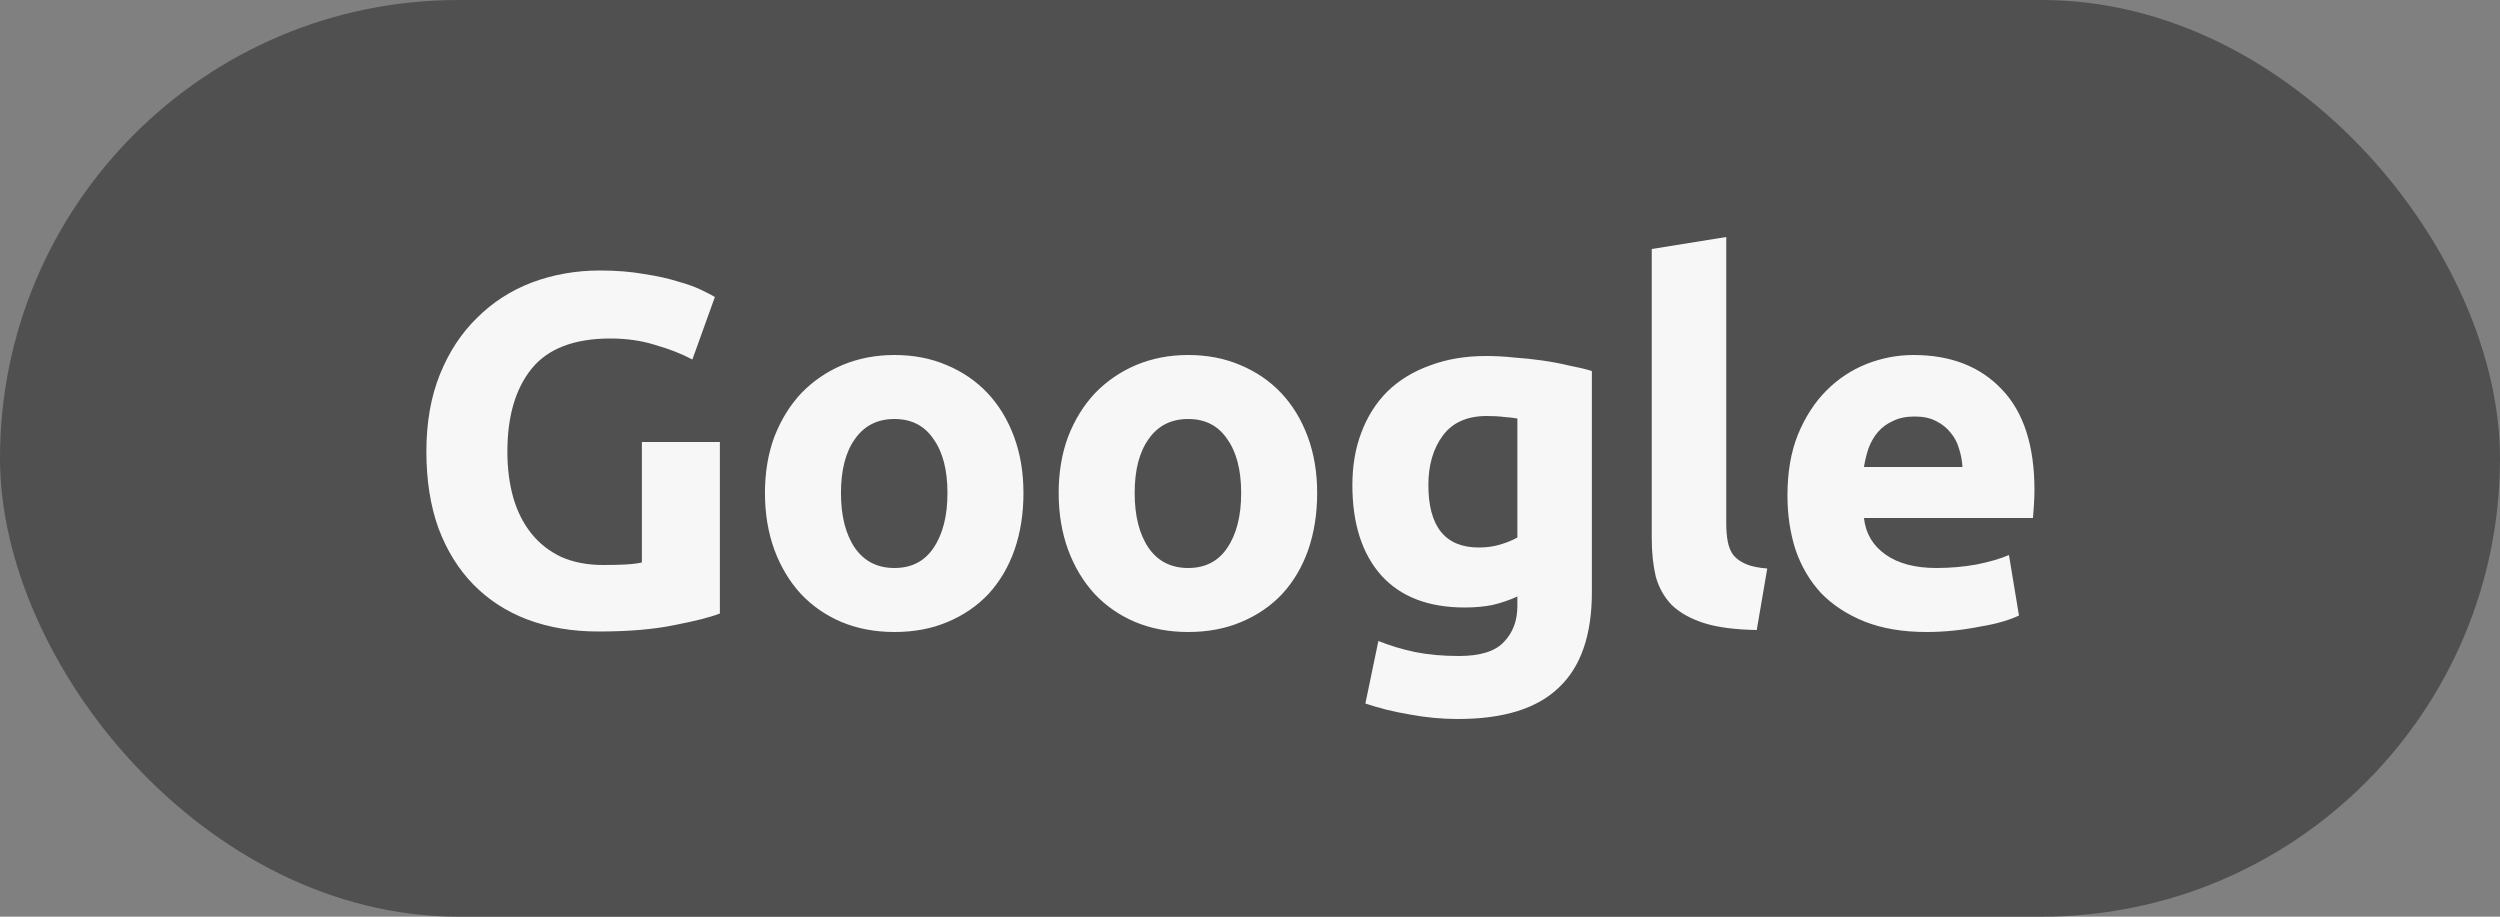
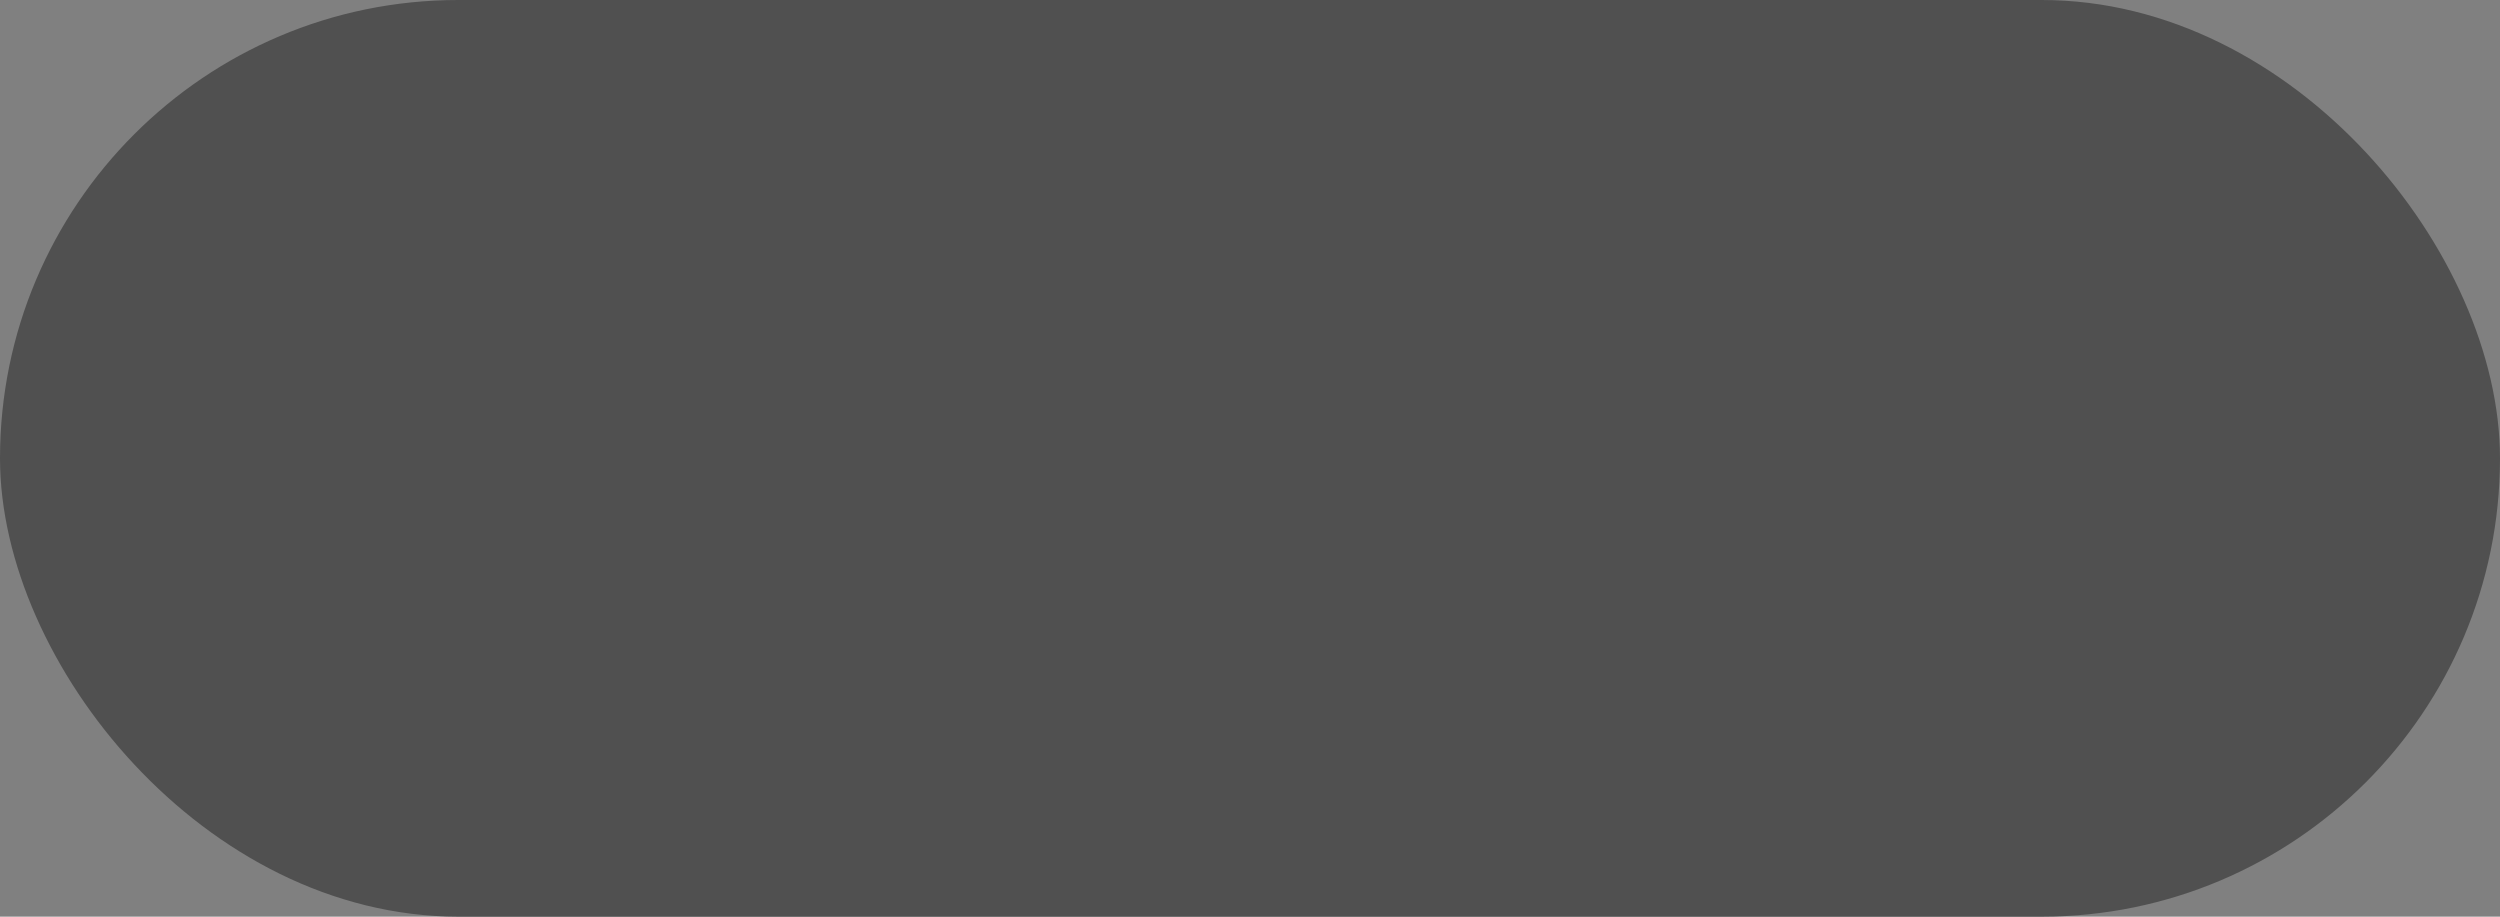
<svg xmlns="http://www.w3.org/2000/svg" width="60" height="22" viewBox="0 0 60 22" fill="none">
  <rect x="0" y="0" width="60" height="22" fill="#808080" stroke="none" />
  <rect width="60" height="22" rx="11" fill="#505050" />
-   <path d="M14.649 8.124C13.777 8.124 13.145 8.368 12.753 8.856C12.369 9.336 12.177 9.996 12.177 10.836C12.177 11.244 12.225 11.616 12.321 11.952C12.417 12.28 12.561 12.564 12.753 12.804C12.945 13.044 13.185 13.232 13.473 13.368C13.761 13.496 14.097 13.56 14.481 13.56C14.689 13.56 14.865 13.556 15.009 13.548C15.161 13.54 15.293 13.524 15.405 13.5V10.608H17.277V14.724C17.053 14.812 16.693 14.904 16.197 15C15.701 15.104 15.089 15.156 14.361 15.156C13.737 15.156 13.169 15.06 12.657 14.868C12.153 14.676 11.721 14.396 11.361 14.028C11.001 13.66 10.721 13.208 10.521 12.672C10.329 12.136 10.233 11.524 10.233 10.836C10.233 10.14 10.341 9.524 10.557 8.988C10.773 8.452 11.069 8 11.445 7.632C11.821 7.256 12.261 6.972 12.765 6.78C13.277 6.588 13.821 6.492 14.397 6.492C14.789 6.492 15.141 6.52 15.453 6.576C15.773 6.624 16.045 6.684 16.269 6.756C16.501 6.82 16.689 6.888 16.833 6.96C16.985 7.032 17.093 7.088 17.157 7.128L16.617 8.628C16.361 8.492 16.065 8.376 15.729 8.28C15.401 8.176 15.041 8.124 14.649 8.124ZM24.563 11.832C24.563 12.328 24.491 12.784 24.347 13.2C24.203 13.608 23.995 13.96 23.723 14.256C23.451 14.544 23.123 14.768 22.739 14.928C22.363 15.088 21.939 15.168 21.467 15.168C21.003 15.168 20.579 15.088 20.195 14.928C19.819 14.768 19.495 14.544 19.223 14.256C18.951 13.96 18.739 13.608 18.587 13.2C18.435 12.784 18.359 12.328 18.359 11.832C18.359 11.336 18.435 10.884 18.587 10.476C18.747 10.068 18.963 9.72 19.235 9.432C19.515 9.144 19.843 8.92 20.219 8.76C20.603 8.6 21.019 8.52 21.467 8.52C21.923 8.52 22.339 8.6 22.715 8.76C23.099 8.92 23.427 9.144 23.699 9.432C23.971 9.72 24.183 10.068 24.335 10.476C24.487 10.884 24.563 11.336 24.563 11.832ZM22.739 11.832C22.739 11.28 22.627 10.848 22.403 10.536C22.187 10.216 21.875 10.056 21.467 10.056C21.059 10.056 20.743 10.216 20.519 10.536C20.295 10.848 20.183 11.28 20.183 11.832C20.183 12.384 20.295 12.824 20.519 13.152C20.743 13.472 21.059 13.632 21.467 13.632C21.875 13.632 22.187 13.472 22.403 13.152C22.627 12.824 22.739 12.384 22.739 11.832ZM31.612 11.832C31.612 12.328 31.54 12.784 31.396 13.2C31.252 13.608 31.044 13.96 30.772 14.256C30.5 14.544 30.172 14.768 29.788 14.928C29.412 15.088 28.988 15.168 28.516 15.168C28.052 15.168 27.628 15.088 27.244 14.928C26.868 14.768 26.544 14.544 26.272 14.256C26 13.96 25.788 13.608 25.636 13.2C25.484 12.784 25.408 12.328 25.408 11.832C25.408 11.336 25.484 10.884 25.636 10.476C25.796 10.068 26.012 9.72 26.284 9.432C26.564 9.144 26.892 8.92 27.268 8.76C27.652 8.6 28.068 8.52 28.516 8.52C28.972 8.52 29.388 8.6 29.764 8.76C30.148 8.92 30.476 9.144 30.748 9.432C31.02 9.72 31.232 10.068 31.384 10.476C31.536 10.884 31.612 11.336 31.612 11.832ZM29.788 11.832C29.788 11.28 29.676 10.848 29.452 10.536C29.236 10.216 28.924 10.056 28.516 10.056C28.108 10.056 27.792 10.216 27.568 10.536C27.344 10.848 27.232 11.28 27.232 11.832C27.232 12.384 27.344 12.824 27.568 13.152C27.792 13.472 28.108 13.632 28.516 13.632C28.924 13.632 29.236 13.472 29.452 13.152C29.676 12.824 29.788 12.384 29.788 11.832ZM34.281 11.64C34.281 12.64 34.685 13.14 35.493 13.14C35.677 13.14 35.849 13.116 36.009 13.068C36.169 13.02 36.305 12.964 36.417 12.9V10.044C36.329 10.028 36.225 10.016 36.105 10.008C35.985 9.992 35.845 9.984 35.685 9.984C35.213 9.984 34.861 10.14 34.629 10.452C34.397 10.764 34.281 11.16 34.281 11.64ZM38.205 14.208C38.205 15.24 37.941 16.004 37.413 16.5C36.893 17.004 36.085 17.256 34.989 17.256C34.605 17.256 34.221 17.22 33.837 17.148C33.453 17.084 33.097 16.996 32.769 16.884L33.081 15.384C33.361 15.496 33.653 15.584 33.957 15.648C34.269 15.712 34.621 15.744 35.013 15.744C35.525 15.744 35.885 15.632 36.093 15.408C36.309 15.184 36.417 14.896 36.417 14.544V14.316C36.225 14.404 36.025 14.472 35.817 14.52C35.617 14.56 35.397 14.58 35.157 14.58C34.285 14.58 33.617 14.324 33.153 13.812C32.689 13.292 32.457 12.568 32.457 11.64C32.457 11.176 32.529 10.756 32.673 10.38C32.817 9.996 33.025 9.668 33.297 9.396C33.577 9.124 33.917 8.916 34.317 8.772C34.717 8.62 35.169 8.544 35.673 8.544C35.889 8.544 36.109 8.556 36.333 8.58C36.565 8.596 36.793 8.62 37.017 8.652C37.241 8.684 37.453 8.724 37.653 8.772C37.861 8.812 38.045 8.856 38.205 8.904V14.208ZM42.162 15.12C41.642 15.112 41.218 15.056 40.89 14.952C40.57 14.848 40.314 14.704 40.122 14.52C39.938 14.328 39.81 14.1 39.738 13.836C39.674 13.564 39.642 13.26 39.642 12.924V5.976L41.43 5.688V12.564C41.43 12.724 41.442 12.868 41.466 12.996C41.49 13.124 41.534 13.232 41.598 13.32C41.67 13.408 41.77 13.48 41.898 13.536C42.026 13.592 42.198 13.628 42.414 13.644L42.162 15.12ZM42.899 11.892C42.899 11.332 42.983 10.844 43.151 10.428C43.327 10.004 43.555 9.652 43.835 9.372C44.115 9.092 44.435 8.88 44.795 8.736C45.163 8.592 45.539 8.52 45.923 8.52C46.819 8.52 47.527 8.796 48.047 9.348C48.567 9.892 48.827 10.696 48.827 11.76C48.827 11.864 48.823 11.98 48.815 12.108C48.807 12.228 48.799 12.336 48.791 12.432H44.735C44.775 12.8 44.947 13.092 45.251 13.308C45.555 13.524 45.963 13.632 46.475 13.632C46.803 13.632 47.123 13.604 47.435 13.548C47.755 13.484 48.015 13.408 48.215 13.32L48.455 14.772C48.359 14.82 48.231 14.868 48.071 14.916C47.911 14.964 47.731 15.004 47.531 15.036C47.339 15.076 47.131 15.108 46.907 15.132C46.683 15.156 46.459 15.168 46.235 15.168C45.667 15.168 45.171 15.084 44.747 14.916C44.331 14.748 43.983 14.52 43.703 14.232C43.431 13.936 43.227 13.588 43.091 13.188C42.963 12.788 42.899 12.356 42.899 11.892ZM47.099 11.208C47.091 11.056 47.063 10.908 47.015 10.764C46.975 10.62 46.907 10.492 46.811 10.38C46.723 10.268 46.607 10.176 46.463 10.104C46.327 10.032 46.155 9.996 45.947 9.996C45.747 9.996 45.575 10.032 45.431 10.104C45.287 10.168 45.167 10.256 45.071 10.368C44.975 10.48 44.899 10.612 44.843 10.764C44.795 10.908 44.759 11.056 44.735 11.208H47.099Z" fill="#F7F7F7" />
</svg>